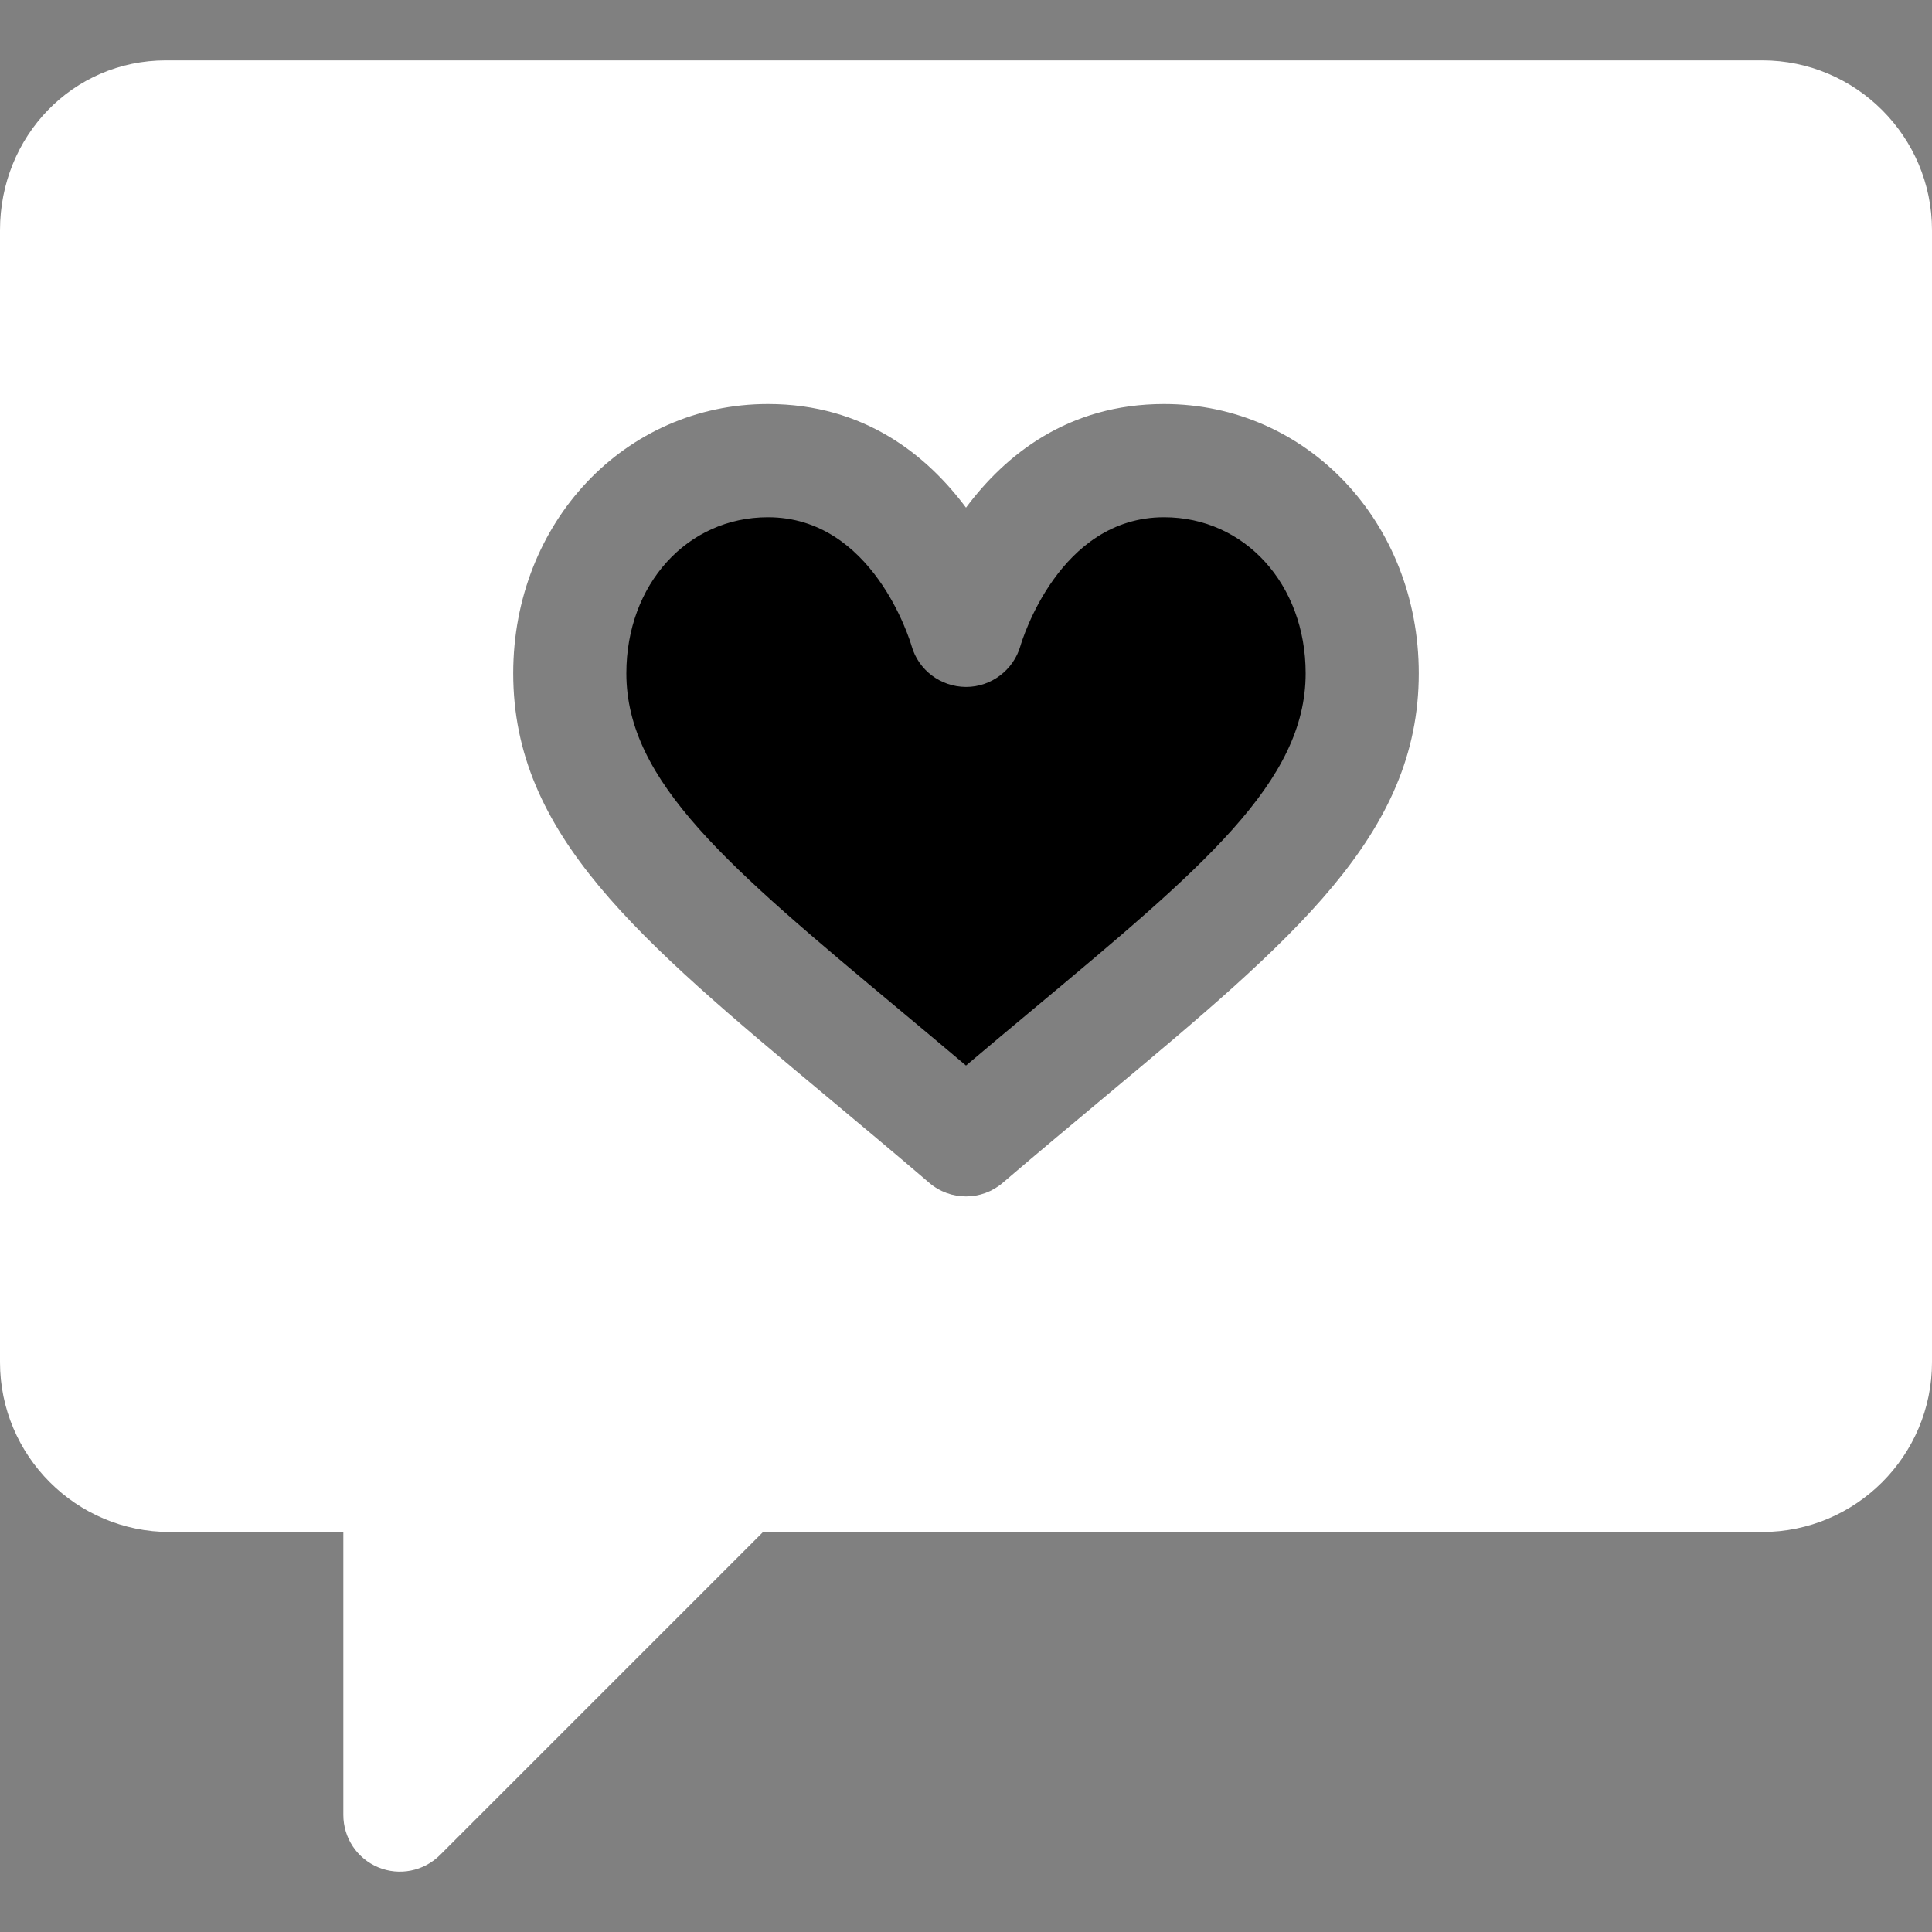
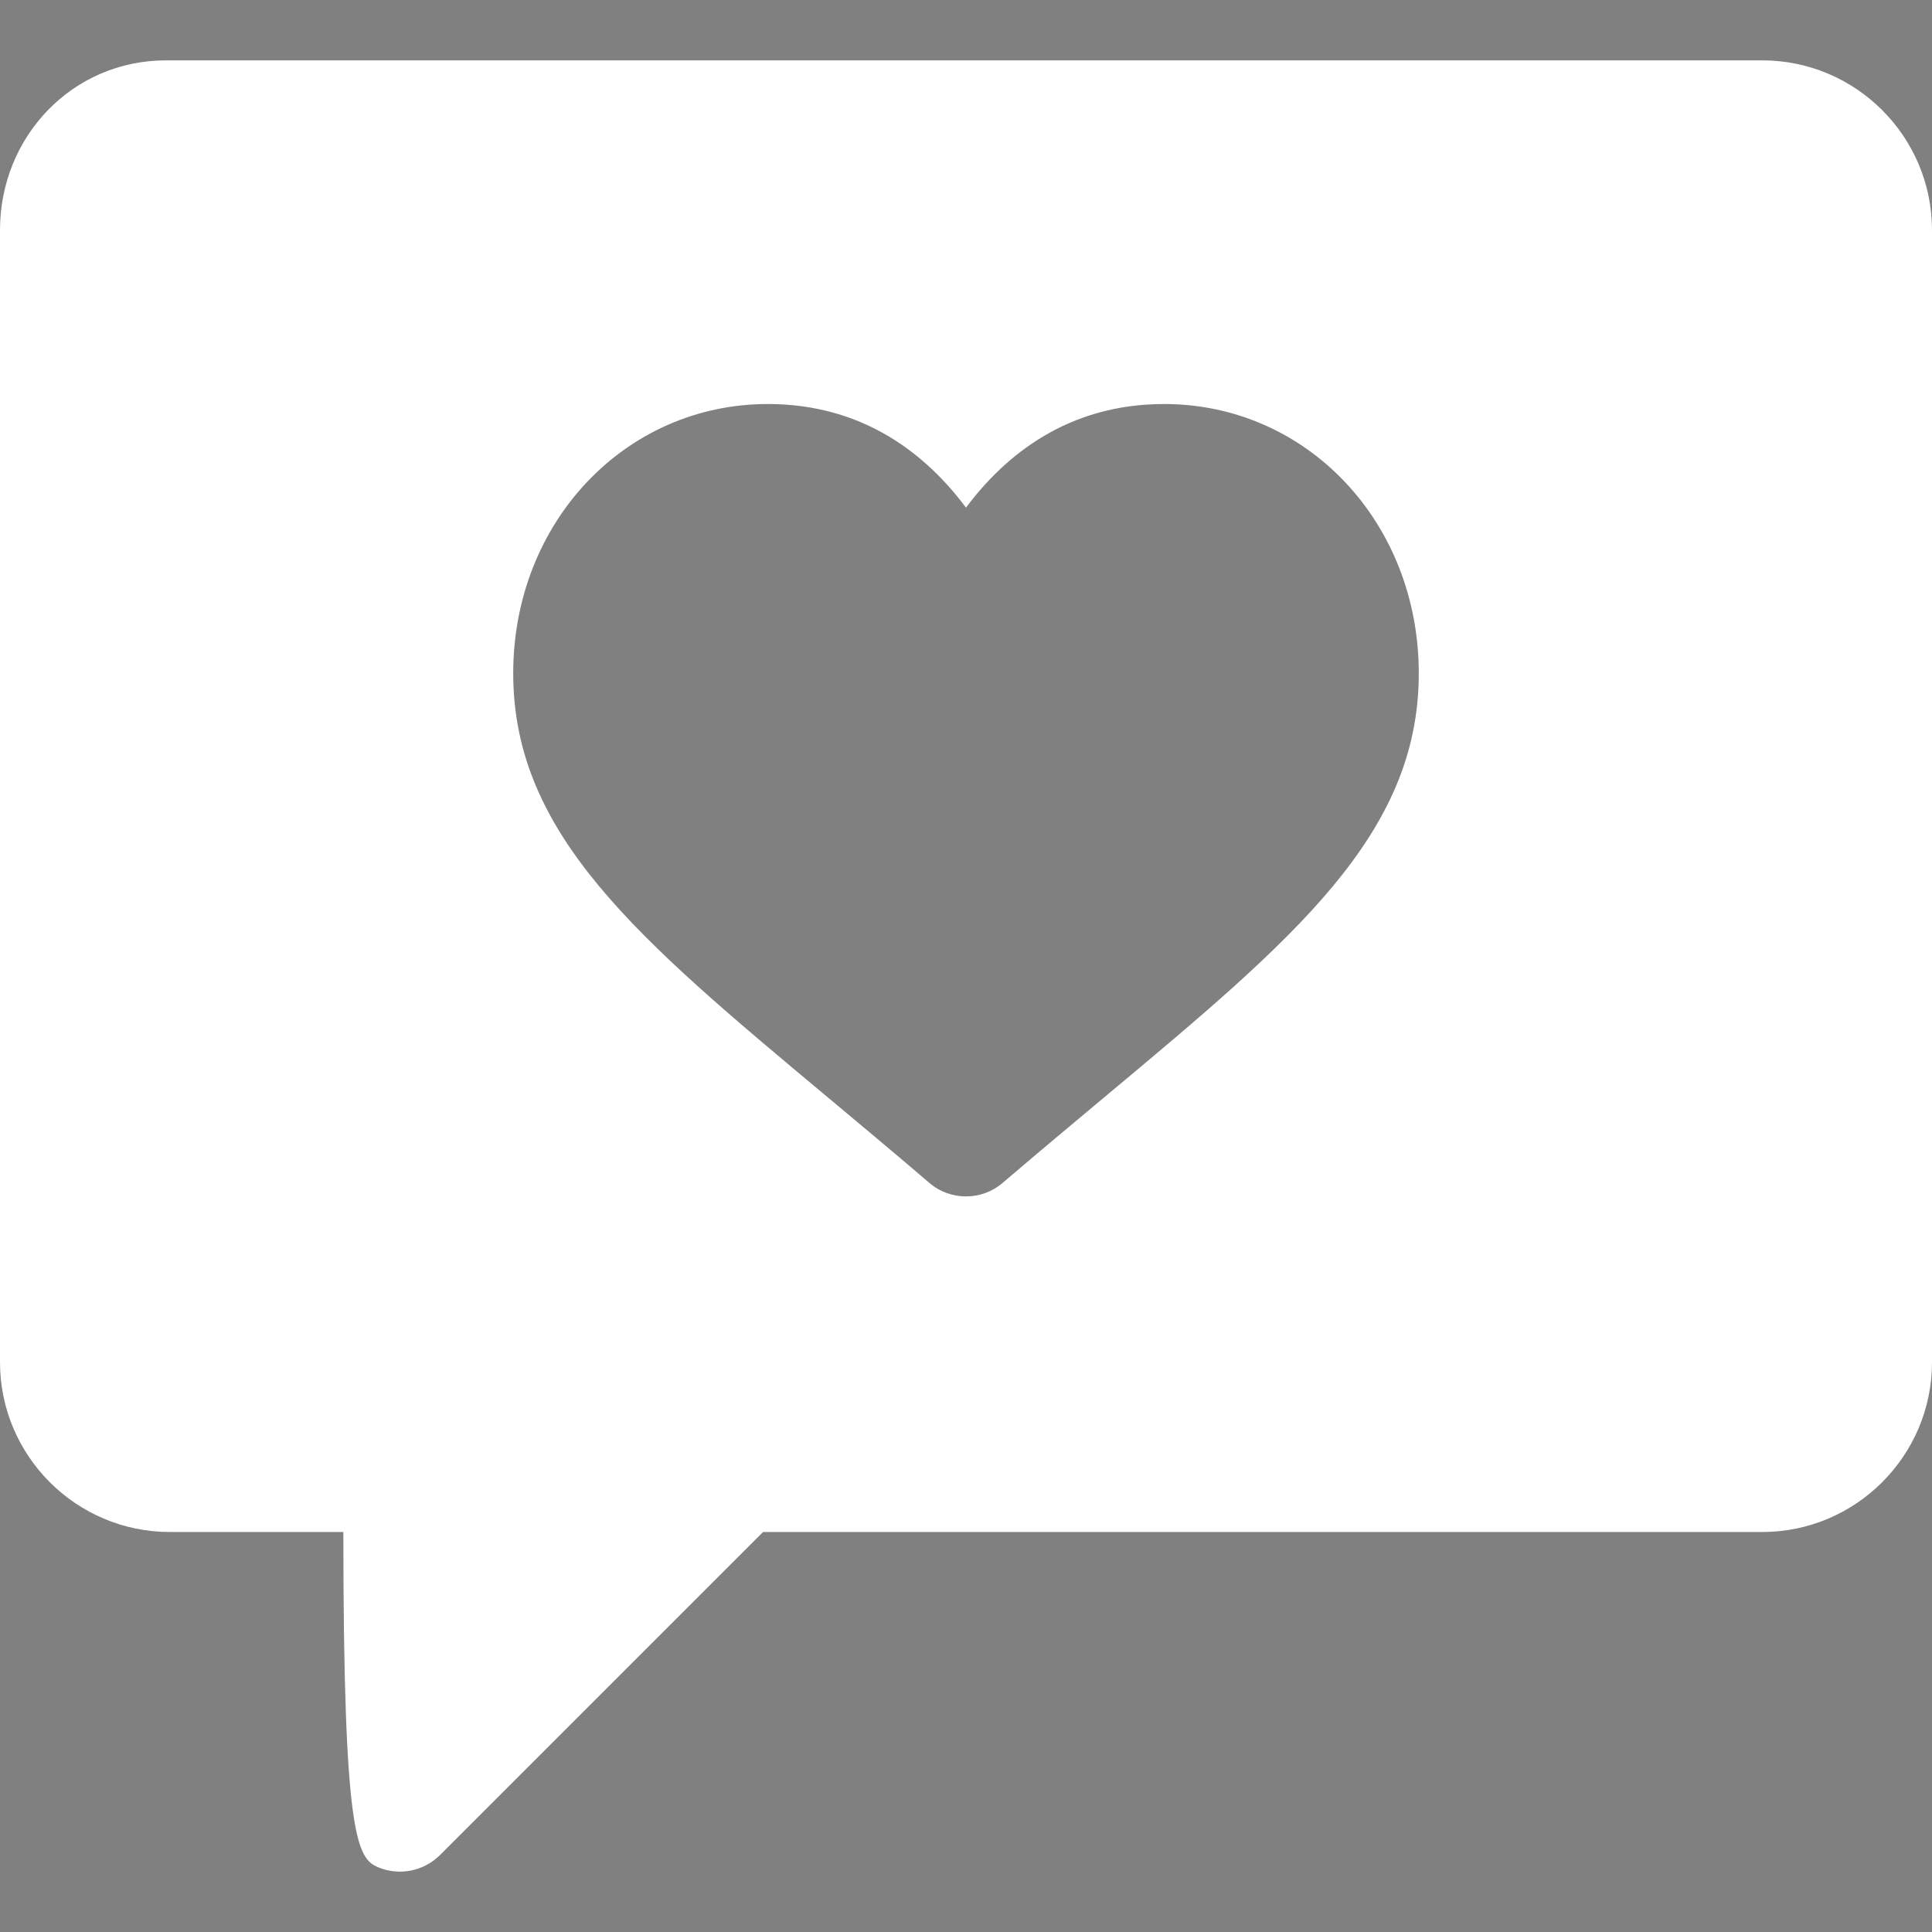
<svg xmlns="http://www.w3.org/2000/svg" width="25" height="25" viewBox="0 0 25 25" fill="none">
  <rect x="0" y="0" width="25" height="25" fill="#808080" stroke="none" />
-   <path d="M22.803 0.781H2.148C0.937 0.781 0 1.767 0 2.978V17.627C0 18.838 0.986 19.824 2.197 19.824H4.443V23.486C4.443 23.782 4.621 24.05 4.895 24.163C5.165 24.276 5.482 24.215 5.694 24.004L9.874 19.824H22.803C24.014 19.824 25 18.838 25 17.627V2.978C25 1.767 24.014 0.781 22.803 0.781ZM14.3 14.19C13.884 14.538 13.441 14.907 12.976 15.305C12.704 15.54 12.297 15.541 12.024 15.305C11.559 14.907 11.116 14.538 10.7 14.19C8.256 12.149 6.641 10.802 6.641 8.713C6.641 6.759 8.088 5.228 9.937 5.228C11.185 5.228 11.997 5.894 12.5 6.569C13.003 5.894 13.815 5.228 15.063 5.228C16.912 5.228 18.359 6.759 18.359 8.713C18.359 10.802 16.744 12.149 14.3 14.19Z" fill="white" />
-   <path d="M15.063 6.693C13.704 6.693 13.224 8.291 13.204 8.359C13.114 8.671 12.826 8.889 12.501 8.889C12.501 8.889 12.498 8.889 12.497 8.889C12.171 8.886 11.885 8.672 11.796 8.359C11.776 8.291 11.296 6.693 9.937 6.693C8.893 6.693 8.105 7.561 8.105 8.713C8.105 10.116 9.435 11.227 11.639 13.066C11.915 13.296 12.202 13.536 12.5 13.788C12.798 13.536 13.085 13.296 13.361 13.066C15.565 11.227 16.895 10.116 16.895 8.713C16.895 7.561 16.107 6.693 15.063 6.693Z" fill="black" />
+   <path d="M22.803 0.781H2.148C0.937 0.781 0 1.767 0 2.978V17.627C0 18.838 0.986 19.824 2.197 19.824H4.443C4.443 23.782 4.621 24.05 4.895 24.163C5.165 24.276 5.482 24.215 5.694 24.004L9.874 19.824H22.803C24.014 19.824 25 18.838 25 17.627V2.978C25 1.767 24.014 0.781 22.803 0.781ZM14.3 14.19C13.884 14.538 13.441 14.907 12.976 15.305C12.704 15.54 12.297 15.541 12.024 15.305C11.559 14.907 11.116 14.538 10.7 14.19C8.256 12.149 6.641 10.802 6.641 8.713C6.641 6.759 8.088 5.228 9.937 5.228C11.185 5.228 11.997 5.894 12.5 6.569C13.003 5.894 13.815 5.228 15.063 5.228C16.912 5.228 18.359 6.759 18.359 8.713C18.359 10.802 16.744 12.149 14.3 14.19Z" fill="white" />
</svg>